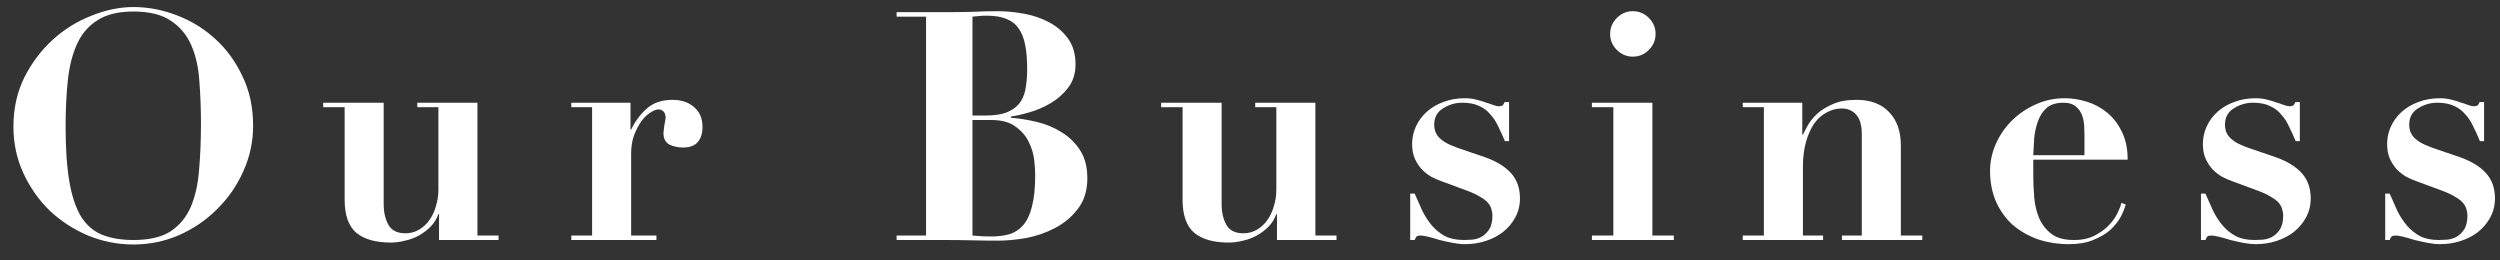
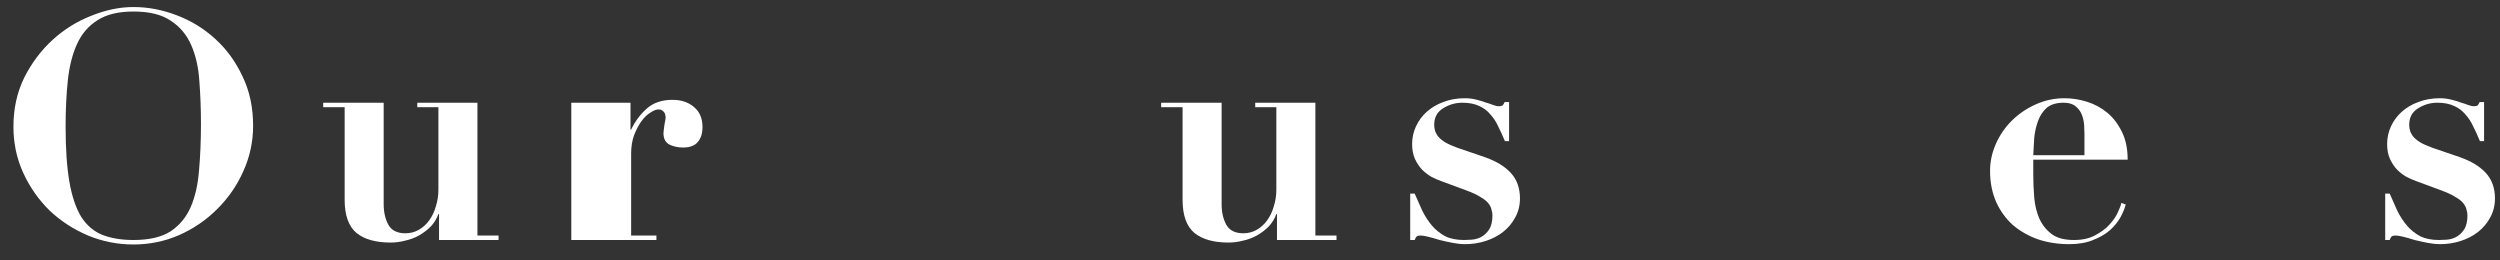
<svg xmlns="http://www.w3.org/2000/svg" width="125" height="13" viewBox="0 0 125 13" fill="none">
  <rect x="0" y="0" width="125" height="13" fill="#333333" stroke="none" />
  <path d="M119.26 9.68H119.484C119.612 9.979 119.74 10.267 119.868 10.544C120.007 10.821 120.167 11.067 120.348 11.28C120.53 11.493 120.748 11.669 121.004 11.808C121.26 11.936 121.575 12 121.948 12C122.044 12 122.172 11.995 122.332 11.984C122.492 11.973 122.647 11.931 122.796 11.856C122.956 11.771 123.09 11.648 123.196 11.488C123.314 11.317 123.372 11.077 123.372 10.768C123.372 10.672 123.356 10.576 123.324 10.48C123.303 10.373 123.25 10.267 123.164 10.16C123.079 10.053 122.951 9.952 122.78 9.856C122.62 9.749 122.396 9.643 122.108 9.536L120.812 9.056C120.663 9.003 120.503 8.933 120.332 8.848C120.162 8.752 120.002 8.629 119.852 8.48C119.714 8.331 119.596 8.155 119.5 7.952C119.404 7.739 119.356 7.488 119.356 7.2C119.356 6.891 119.42 6.597 119.548 6.32C119.676 6.043 119.852 5.803 120.076 5.6C120.311 5.387 120.588 5.221 120.908 5.104C121.239 4.976 121.596 4.912 121.98 4.912C122.183 4.912 122.37 4.933 122.54 4.976C122.722 5.019 122.882 5.067 123.02 5.12C123.17 5.163 123.298 5.205 123.404 5.248C123.522 5.291 123.612 5.312 123.676 5.312C123.794 5.312 123.868 5.291 123.9 5.248C123.932 5.205 123.959 5.157 123.98 5.104H124.204V7.056H123.996C123.89 6.8 123.778 6.555 123.66 6.32C123.554 6.085 123.42 5.883 123.26 5.712C123.111 5.531 122.924 5.392 122.7 5.296C122.476 5.189 122.199 5.136 121.868 5.136C121.516 5.136 121.191 5.232 120.892 5.424C120.604 5.605 120.46 5.877 120.46 6.24C120.46 6.315 120.471 6.4 120.492 6.496C120.514 6.592 120.562 6.693 120.636 6.8C120.711 6.896 120.828 6.997 120.988 7.104C121.148 7.2 121.362 7.296 121.628 7.392L122.988 7.856C123.564 8.059 124.002 8.325 124.3 8.656C124.599 8.987 124.748 9.408 124.748 9.92C124.748 10.272 124.668 10.592 124.508 10.88C124.359 11.157 124.156 11.397 123.9 11.6C123.655 11.792 123.367 11.941 123.036 12.048C122.706 12.155 122.364 12.208 122.012 12.208C121.82 12.208 121.612 12.187 121.388 12.144C121.164 12.101 120.946 12.053 120.732 12C120.53 11.936 120.343 11.883 120.172 11.84C120.002 11.797 119.868 11.776 119.772 11.776C119.687 11.776 119.623 11.792 119.58 11.824C119.548 11.856 119.516 11.915 119.484 12H119.26V9.68Z" fill="white" />
-   <path d="M110.048 9.68H110.272C110.4 9.979 110.528 10.267 110.656 10.544C110.795 10.821 110.955 11.067 111.136 11.28C111.317 11.493 111.536 11.669 111.792 11.808C112.048 11.936 112.363 12 112.736 12C112.832 12 112.96 11.995 113.12 11.984C113.28 11.973 113.435 11.931 113.584 11.856C113.744 11.771 113.877 11.648 113.984 11.488C114.101 11.317 114.16 11.077 114.16 10.768C114.16 10.672 114.144 10.576 114.112 10.48C114.091 10.373 114.037 10.267 113.952 10.16C113.867 10.053 113.739 9.952 113.568 9.856C113.408 9.749 113.184 9.643 112.896 9.536L111.6 9.056C111.451 9.003 111.291 8.933 111.12 8.848C110.949 8.752 110.789 8.629 110.64 8.48C110.501 8.331 110.384 8.155 110.288 7.952C110.192 7.739 110.144 7.488 110.144 7.2C110.144 6.891 110.208 6.597 110.336 6.32C110.464 6.043 110.64 5.803 110.864 5.6C111.099 5.387 111.376 5.221 111.696 5.104C112.027 4.976 112.384 4.912 112.768 4.912C112.971 4.912 113.157 4.933 113.328 4.976C113.509 5.019 113.669 5.067 113.808 5.12C113.957 5.163 114.085 5.205 114.192 5.248C114.309 5.291 114.4 5.312 114.464 5.312C114.581 5.312 114.656 5.291 114.688 5.248C114.72 5.205 114.747 5.157 114.768 5.104H114.992V7.056H114.784C114.677 6.8 114.565 6.555 114.448 6.32C114.341 6.085 114.208 5.883 114.048 5.712C113.899 5.531 113.712 5.392 113.488 5.296C113.264 5.189 112.987 5.136 112.656 5.136C112.304 5.136 111.979 5.232 111.68 5.424C111.392 5.605 111.248 5.877 111.248 6.24C111.248 6.315 111.259 6.4 111.28 6.496C111.301 6.592 111.349 6.693 111.424 6.8C111.499 6.896 111.616 6.997 111.776 7.104C111.936 7.2 112.149 7.296 112.416 7.392L113.776 7.856C114.352 8.059 114.789 8.325 115.088 8.656C115.387 8.987 115.536 9.408 115.536 9.92C115.536 10.272 115.456 10.592 115.296 10.88C115.147 11.157 114.944 11.397 114.688 11.6C114.443 11.792 114.155 11.941 113.824 12.048C113.493 12.155 113.152 12.208 112.8 12.208C112.608 12.208 112.4 12.187 112.176 12.144C111.952 12.101 111.733 12.053 111.52 12C111.317 11.936 111.131 11.883 110.96 11.84C110.789 11.797 110.656 11.776 110.56 11.776C110.475 11.776 110.411 11.792 110.368 11.824C110.336 11.856 110.304 11.915 110.272 12H110.048V9.68Z" fill="white" />
  <path d="M104.223 7.76V6.688C104.223 6.571 104.218 6.427 104.207 6.256C104.197 6.085 104.159 5.915 104.095 5.744C104.031 5.573 103.925 5.429 103.775 5.312C103.637 5.195 103.439 5.136 103.183 5.136C102.821 5.136 102.538 5.221 102.335 5.392C102.143 5.563 101.999 5.781 101.903 6.048C101.807 6.304 101.743 6.587 101.711 6.896C101.69 7.195 101.674 7.483 101.663 7.76H104.223ZM101.663 7.984V8.704C101.663 9.088 101.679 9.477 101.711 9.872C101.743 10.256 101.829 10.608 101.967 10.928C102.106 11.237 102.309 11.493 102.575 11.696C102.842 11.899 103.215 12 103.695 12C104.122 12 104.479 11.92 104.767 11.76C105.066 11.6 105.306 11.419 105.487 11.216C105.679 11.003 105.818 10.795 105.903 10.592C105.999 10.389 106.053 10.24 106.063 10.144L106.287 10.224C106.234 10.427 106.143 10.645 106.015 10.88C105.887 11.104 105.711 11.317 105.487 11.52C105.263 11.712 104.986 11.872 104.655 12C104.325 12.139 103.925 12.208 103.455 12.208C102.901 12.208 102.383 12.128 101.903 11.968C101.423 11.797 101.002 11.557 100.639 11.248C100.287 10.928 100.01 10.544 99.807 10.096C99.605 9.637 99.503 9.12 99.503 8.544C99.503 8.085 99.599 7.637 99.791 7.2C99.983 6.763 100.245 6.379 100.575 6.048C100.917 5.707 101.311 5.435 101.759 5.232C102.218 5.019 102.709 4.912 103.231 4.912C103.605 4.912 103.978 4.971 104.351 5.088C104.725 5.205 105.061 5.387 105.359 5.632C105.658 5.877 105.903 6.197 106.095 6.592C106.287 6.976 106.383 7.44 106.383 7.984H101.663Z" fill="white" />
-   <path d="M87.138 11.776H88.194V5.36H87.138V5.136H90.114V6.736H90.146C90.188 6.64 90.263 6.496 90.37 6.304C90.476 6.101 90.631 5.904 90.834 5.712C91.036 5.52 91.298 5.355 91.618 5.216C91.938 5.067 92.338 4.992 92.818 4.992C93.522 4.992 94.066 5.195 94.45 5.6C94.844 6.005 95.042 6.56 95.042 7.264V11.776H96.114V12H92.098V11.776H93.09V6.72C93.09 6.272 92.999 5.947 92.818 5.744C92.636 5.531 92.391 5.424 92.082 5.424C91.826 5.424 91.58 5.488 91.346 5.616C91.111 5.733 90.903 5.915 90.722 6.16C90.551 6.405 90.412 6.709 90.306 7.072C90.199 7.435 90.146 7.861 90.146 8.352V11.776H91.154V12H87.138V11.776Z" fill="white" />
-   <path d="M80.507 1.696C80.507 1.387 80.619 1.12 80.843 0.896C81.067 0.672 81.333 0.56 81.643 0.56C81.952 0.56 82.219 0.672 82.443 0.896C82.667 1.12 82.779 1.387 82.779 1.696C82.779 2.005 82.667 2.272 82.443 2.496C82.219 2.72 81.952 2.832 81.643 2.832C81.333 2.832 81.067 2.72 80.843 2.496C80.619 2.272 80.507 2.005 80.507 1.696ZM79.595 5.136H82.619V11.776H83.691V12H79.595V11.776H80.667V5.36H79.595V5.136Z" fill="white" />
  <path d="M70.51 9.68H70.734C70.862 9.979 70.99 10.267 71.118 10.544C71.257 10.821 71.417 11.067 71.598 11.28C71.78 11.493 71.998 11.669 72.254 11.808C72.51 11.936 72.825 12 73.198 12C73.294 12 73.422 11.995 73.582 11.984C73.742 11.973 73.897 11.931 74.046 11.856C74.206 11.771 74.34 11.648 74.446 11.488C74.564 11.317 74.622 11.077 74.622 10.768C74.622 10.672 74.606 10.576 74.574 10.48C74.553 10.373 74.5 10.267 74.414 10.16C74.329 10.053 74.201 9.952 74.03 9.856C73.87 9.749 73.646 9.643 73.358 9.536L72.062 9.056C71.913 9.003 71.753 8.933 71.582 8.848C71.412 8.752 71.252 8.629 71.102 8.48C70.964 8.331 70.846 8.155 70.75 7.952C70.654 7.739 70.606 7.488 70.606 7.2C70.606 6.891 70.67 6.597 70.798 6.32C70.926 6.043 71.102 5.803 71.326 5.6C71.561 5.387 71.838 5.221 72.158 5.104C72.489 4.976 72.846 4.912 73.23 4.912C73.433 4.912 73.62 4.933 73.79 4.976C73.972 5.019 74.132 5.067 74.27 5.12C74.42 5.163 74.548 5.205 74.654 5.248C74.772 5.291 74.862 5.312 74.926 5.312C75.044 5.312 75.118 5.291 75.15 5.248C75.182 5.205 75.209 5.157 75.23 5.104H75.454V7.056H75.246C75.14 6.8 75.028 6.555 74.91 6.32C74.804 6.085 74.67 5.883 74.51 5.712C74.361 5.531 74.174 5.392 73.95 5.296C73.726 5.189 73.449 5.136 73.118 5.136C72.766 5.136 72.441 5.232 72.142 5.424C71.854 5.605 71.71 5.877 71.71 6.24C71.71 6.315 71.721 6.4 71.742 6.496C71.764 6.592 71.812 6.693 71.886 6.8C71.961 6.896 72.078 6.997 72.238 7.104C72.398 7.2 72.612 7.296 72.878 7.392L74.238 7.856C74.814 8.059 75.252 8.325 75.55 8.656C75.849 8.987 75.998 9.408 75.998 9.92C75.998 10.272 75.918 10.592 75.758 10.88C75.609 11.157 75.406 11.397 75.15 11.6C74.905 11.792 74.617 11.941 74.286 12.048C73.956 12.155 73.614 12.208 73.262 12.208C73.07 12.208 72.862 12.187 72.638 12.144C72.414 12.101 72.196 12.053 71.982 12C71.78 11.936 71.593 11.883 71.422 11.84C71.252 11.797 71.118 11.776 71.022 11.776C70.937 11.776 70.873 11.792 70.83 11.824C70.798 11.856 70.766 11.915 70.734 12H70.51V9.68Z" fill="white" />
  <path d="M58.057 5.136H61.081V10.208C61.081 10.613 61.161 10.96 61.321 11.248C61.481 11.525 61.763 11.664 62.169 11.664C62.414 11.664 62.638 11.605 62.841 11.488C63.043 11.371 63.214 11.216 63.353 11.024C63.502 10.821 63.614 10.587 63.689 10.32C63.774 10.053 63.817 9.776 63.817 9.488V5.36H62.761V5.136H65.769V11.776H66.825V12H63.849V10.704H63.817C63.731 10.939 63.603 11.147 63.433 11.328C63.262 11.499 63.065 11.648 62.841 11.776C62.627 11.893 62.398 11.979 62.153 12.032C61.907 12.096 61.667 12.128 61.433 12.128C60.686 12.128 60.115 11.968 59.721 11.648C59.326 11.317 59.129 10.763 59.129 9.984V5.36H58.057V5.136Z" fill="white" />
-   <path d="M48.623 5.776H49.279C49.76 5.776 50.138 5.712 50.416 5.584C50.693 5.456 50.901 5.285 51.039 5.072C51.178 4.848 51.264 4.597 51.295 4.32C51.338 4.043 51.359 3.76 51.359 3.472C51.359 3.003 51.328 2.603 51.264 2.272C51.2 1.931 51.093 1.653 50.944 1.44C50.794 1.216 50.586 1.051 50.319 0.944C50.063 0.837 49.733 0.784 49.328 0.784C49.21 0.784 49.093 0.789 48.975 0.8C48.858 0.811 48.741 0.821 48.623 0.832V5.776ZM48.623 11.776C48.911 11.808 49.221 11.824 49.551 11.824C49.893 11.824 50.197 11.787 50.464 11.712C50.741 11.627 50.975 11.472 51.167 11.248C51.359 11.024 51.504 10.715 51.599 10.32C51.706 9.915 51.76 9.387 51.76 8.736C51.76 8.555 51.743 8.315 51.712 8.016C51.679 7.707 51.589 7.403 51.44 7.104C51.301 6.805 51.082 6.549 50.783 6.336C50.495 6.112 50.085 6 49.551 6H48.623V11.776ZM46.303 0.832H44.831V0.608H47.248C47.696 0.608 48.138 0.603 48.575 0.592C49.013 0.571 49.456 0.56 49.904 0.56C50.319 0.56 50.757 0.603 51.215 0.688C51.674 0.773 52.09 0.917 52.464 1.12C52.847 1.323 53.162 1.595 53.407 1.936C53.653 2.277 53.776 2.704 53.776 3.216C53.776 3.675 53.653 4.064 53.407 4.384C53.173 4.693 52.885 4.949 52.544 5.152C52.202 5.355 51.845 5.509 51.471 5.616C51.109 5.723 50.8 5.792 50.544 5.824V5.888C50.959 5.92 51.392 5.989 51.84 6.096C52.288 6.203 52.698 6.373 53.072 6.608C53.445 6.832 53.754 7.131 53.999 7.504C54.245 7.877 54.367 8.347 54.367 8.912C54.367 9.531 54.208 10.043 53.888 10.448C53.578 10.853 53.194 11.173 52.736 11.408C52.288 11.643 51.807 11.808 51.295 11.904C50.783 11.989 50.325 12.032 49.919 12.032C49.471 12.032 49.023 12.027 48.575 12.016C48.138 12.005 47.696 12 47.248 12H44.831V11.776H46.303V0.832Z" fill="white" />
-   <path d="M28.565 5.136H31.525V6.48H31.557C31.749 6.075 32.005 5.728 32.325 5.44C32.656 5.141 33.088 4.992 33.621 4.992C34.069 4.992 34.432 5.115 34.709 5.36C34.987 5.595 35.125 5.925 35.125 6.352C35.125 6.672 35.045 6.923 34.885 7.104C34.736 7.285 34.491 7.376 34.149 7.376C33.904 7.376 33.68 7.328 33.477 7.232C33.275 7.125 33.173 6.933 33.173 6.656C33.173 6.624 33.179 6.571 33.189 6.496C33.2 6.411 33.211 6.325 33.221 6.24C33.243 6.144 33.259 6.059 33.269 5.984C33.28 5.909 33.285 5.867 33.285 5.856C33.285 5.856 33.28 5.835 33.269 5.792C33.269 5.749 33.259 5.707 33.237 5.664C33.216 5.611 33.179 5.568 33.125 5.536C33.083 5.493 33.013 5.472 32.917 5.472C32.811 5.472 32.677 5.525 32.517 5.632C32.357 5.728 32.208 5.872 32.069 6.064C31.931 6.256 31.808 6.491 31.701 6.768C31.605 7.035 31.557 7.339 31.557 7.68V11.776H32.821V12H28.565V11.776H29.605V5.36H28.565V5.136Z" fill="white" />
+   <path d="M28.565 5.136H31.525V6.48H31.557C31.749 6.075 32.005 5.728 32.325 5.44C32.656 5.141 33.088 4.992 33.621 4.992C34.069 4.992 34.432 5.115 34.709 5.36C34.987 5.595 35.125 5.925 35.125 6.352C35.125 6.672 35.045 6.923 34.885 7.104C34.736 7.285 34.491 7.376 34.149 7.376C33.904 7.376 33.68 7.328 33.477 7.232C33.275 7.125 33.173 6.933 33.173 6.656C33.173 6.624 33.179 6.571 33.189 6.496C33.2 6.411 33.211 6.325 33.221 6.24C33.243 6.144 33.259 6.059 33.269 5.984C33.28 5.909 33.285 5.867 33.285 5.856C33.285 5.856 33.28 5.835 33.269 5.792C33.269 5.749 33.259 5.707 33.237 5.664C33.216 5.611 33.179 5.568 33.125 5.536C33.083 5.493 33.013 5.472 32.917 5.472C32.811 5.472 32.677 5.525 32.517 5.632C32.357 5.728 32.208 5.872 32.069 6.064C31.931 6.256 31.808 6.491 31.701 6.768C31.605 7.035 31.557 7.339 31.557 7.68V11.776H32.821V12H28.565V11.776V5.36H28.565V5.136Z" fill="white" />
  <path d="M16.16 5.136H19.184V10.208C19.184 10.613 19.264 10.96 19.424 11.248C19.584 11.525 19.867 11.664 20.272 11.664C20.517 11.664 20.741 11.605 20.944 11.488C21.147 11.371 21.317 11.216 21.456 11.024C21.605 10.821 21.718 10.587 21.792 10.32C21.878 10.053 21.92 9.776 21.92 9.488V5.36H20.864V5.136H23.872V11.776H24.928V12H21.952V10.704H21.92C21.835 10.939 21.707 11.147 21.536 11.328C21.366 11.499 21.168 11.648 20.944 11.776C20.731 11.893 20.502 11.979 20.256 12.032C20.011 12.096 19.771 12.128 19.536 12.128C18.79 12.128 18.219 11.968 17.824 11.648C17.43 11.317 17.232 10.763 17.232 9.984V5.36H16.16V5.136Z" fill="white" />
  <path d="M3.28 6.336C3.28 7.445 3.344 8.368 3.472 9.104C3.6 9.829 3.797 10.411 4.064 10.848C4.341 11.275 4.693 11.573 5.12 11.744C5.557 11.915 6.075 12 6.672 12C7.461 12 8.08 11.856 8.528 11.568C8.976 11.269 9.312 10.864 9.536 10.352C9.76 9.829 9.899 9.216 9.952 8.512C10.016 7.797 10.048 7.024 10.048 6.192C10.048 5.445 10.021 4.736 9.968 4.064C9.925 3.381 9.792 2.784 9.568 2.272C9.344 1.749 9.003 1.339 8.544 1.04C8.096 0.731 7.472 0.576 6.672 0.576C5.925 0.576 5.328 0.72 4.88 1.008C4.432 1.285 4.091 1.68 3.856 2.192C3.621 2.704 3.467 3.312 3.392 4.016C3.317 4.72 3.28 5.493 3.28 6.336ZM0.672 6.336C0.672 5.429 0.853 4.608 1.216 3.872C1.589 3.136 2.064 2.507 2.64 1.984C3.216 1.461 3.861 1.061 4.576 0.784C5.291 0.496 5.989 0.352 6.672 0.352C7.408 0.352 8.133 0.491 8.848 0.768C9.573 1.045 10.213 1.44 10.768 1.952C11.333 2.464 11.787 3.088 12.128 3.824C12.48 4.549 12.656 5.371 12.656 6.288C12.656 7.088 12.491 7.851 12.16 8.576C11.84 9.291 11.402 9.92 10.848 10.464C10.304 11.008 9.669 11.44 8.944 11.76C8.229 12.069 7.472 12.224 6.672 12.224C5.883 12.224 5.125 12.075 4.4 11.776C3.675 11.467 3.035 11.051 2.48 10.528C1.936 9.995 1.499 9.371 1.168 8.656C0.837 7.941 0.672 7.168 0.672 6.336Z" fill="white" />
</svg>